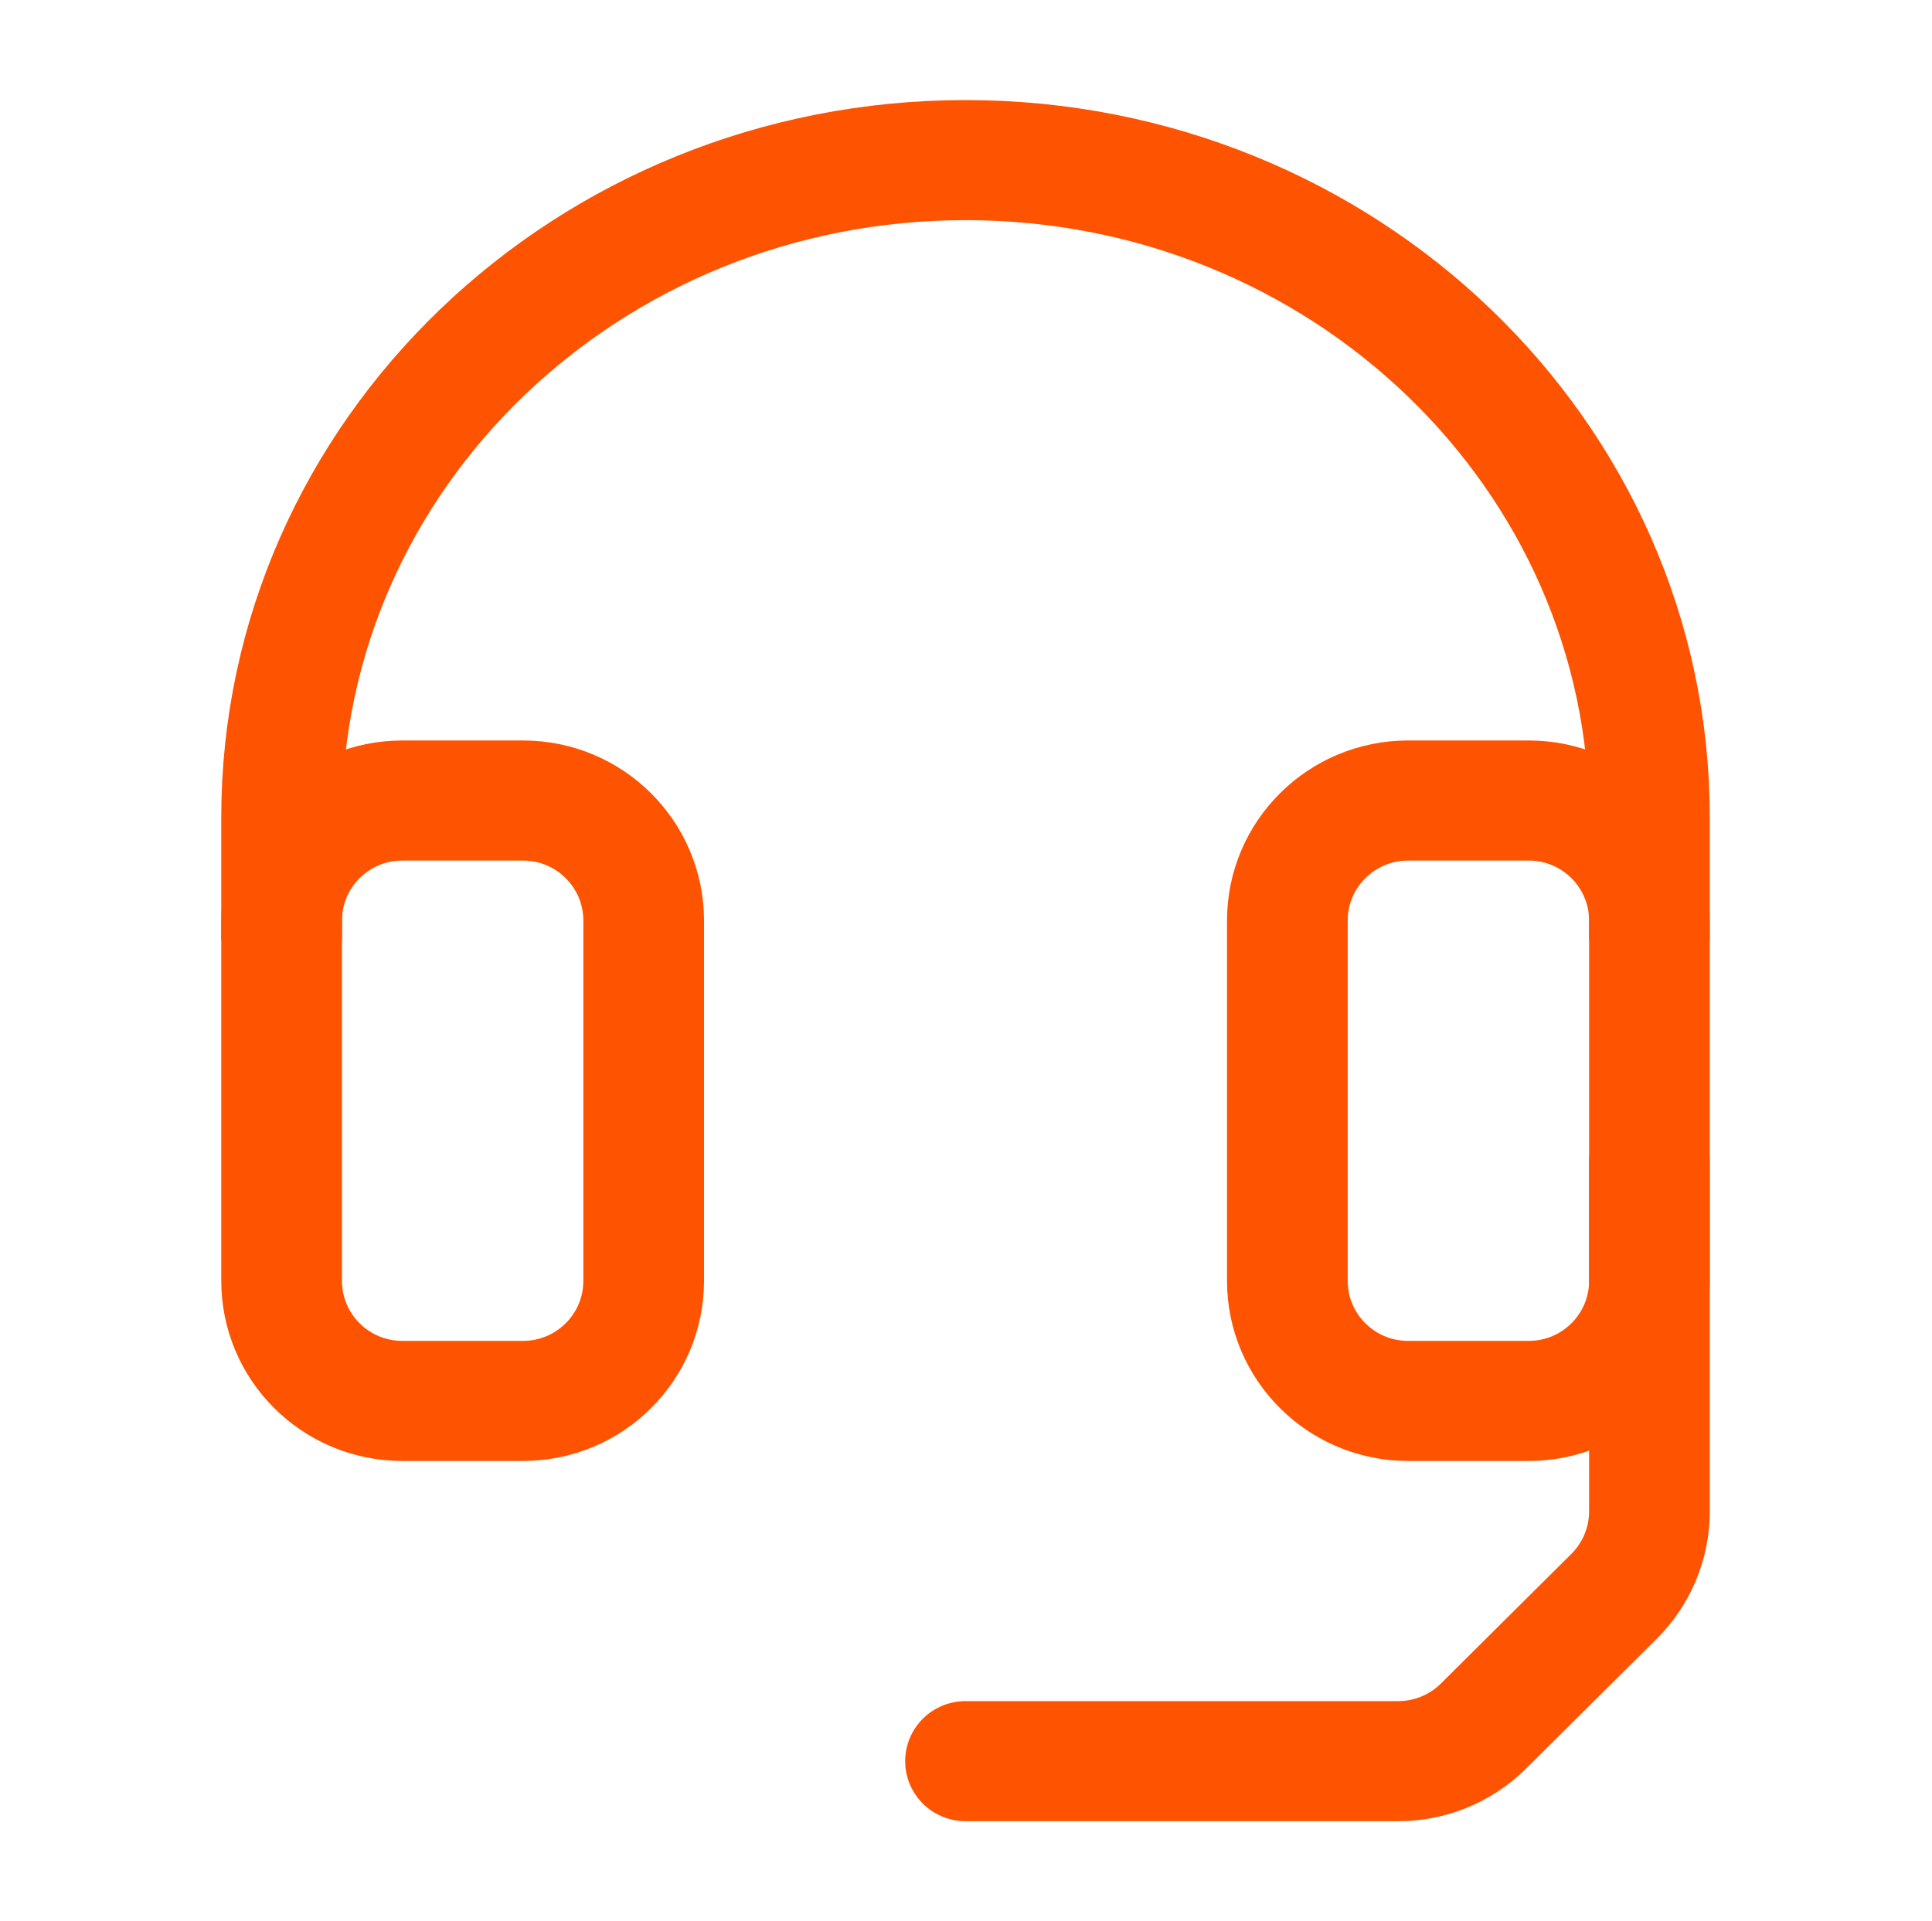
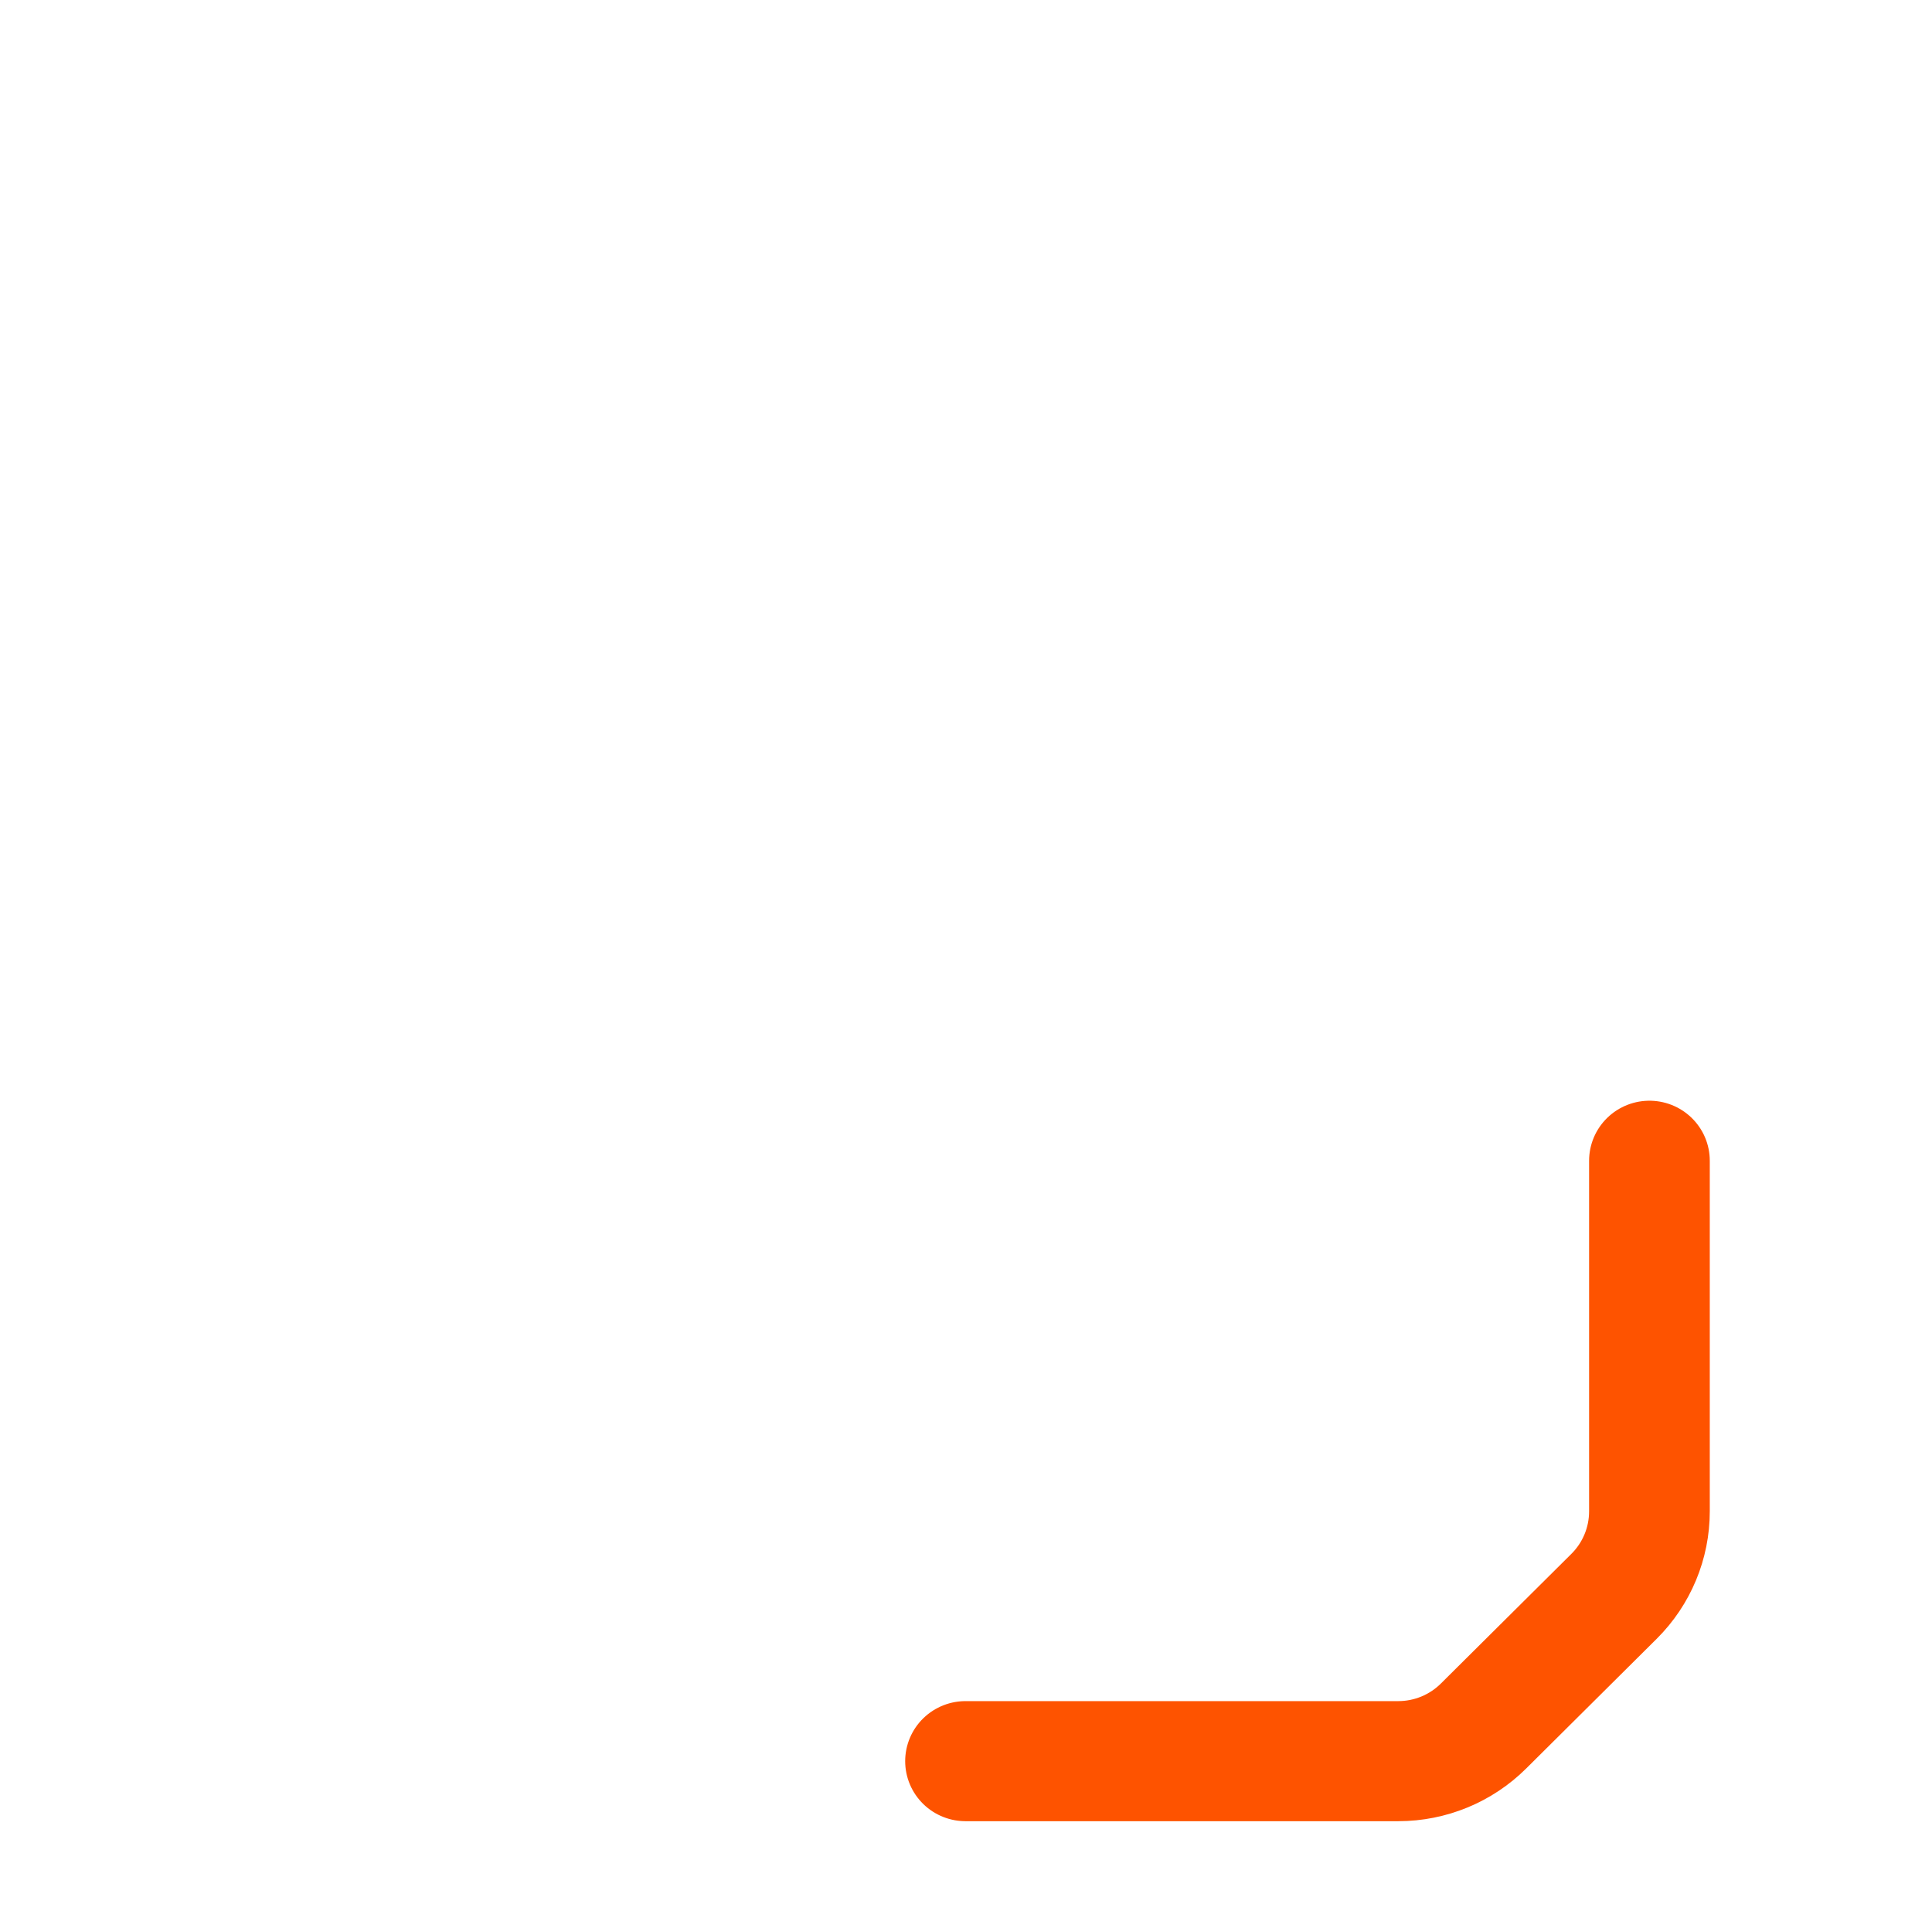
<svg xmlns="http://www.w3.org/2000/svg" width="183" height="182" xml:space="preserve" overflow="hidden">
  <g transform="translate(-663 2)">
-     <path d="M155.458 83.417 155.458 77.426C155.458 43.043 126.596 15.167 91 15.167 55.404 15.167 26.542 43.043 26.542 77.426L26.542 83.417" stroke="#FE5300" stroke-width="11.375" stroke-linecap="square" fill="none" transform="matrix(1.005 0 0 1 663 -2)" />
    <path d="M91 166.833 131.791 166.833C134.807 166.831 137.698 165.631 139.829 163.497L152.129 151.212C154.262 149.077 155.46 146.183 155.458 143.166L155.458 109.958" stroke="#FE5300" stroke-width="11.375" stroke-linecap="round" fill="none" transform="matrix(1.005 0 0 1 663 -2)" />
-     <path d="M26.542 87.208C26.542 80.926 31.634 75.833 37.917 75.833L49.292 75.833C55.574 75.833 60.667 80.926 60.667 87.208L60.667 121.333C60.667 127.616 55.574 132.708 49.292 132.708L37.917 132.708C31.634 132.708 26.542 127.616 26.542 121.333L26.542 87.208ZM121.333 87.208C121.333 80.926 126.426 75.833 132.708 75.833L144.083 75.833C150.366 75.833 155.458 80.926 155.458 87.208L155.458 121.333C155.458 127.616 150.366 132.708 144.083 132.708L132.708 132.708C126.426 132.708 121.333 127.616 121.333 121.333L121.333 87.208Z" stroke="#FE5300" stroke-width="11.375" stroke-linejoin="round" fill="none" transform="matrix(1.005 0 0 1 663 -2)" />
  </g>
</svg>